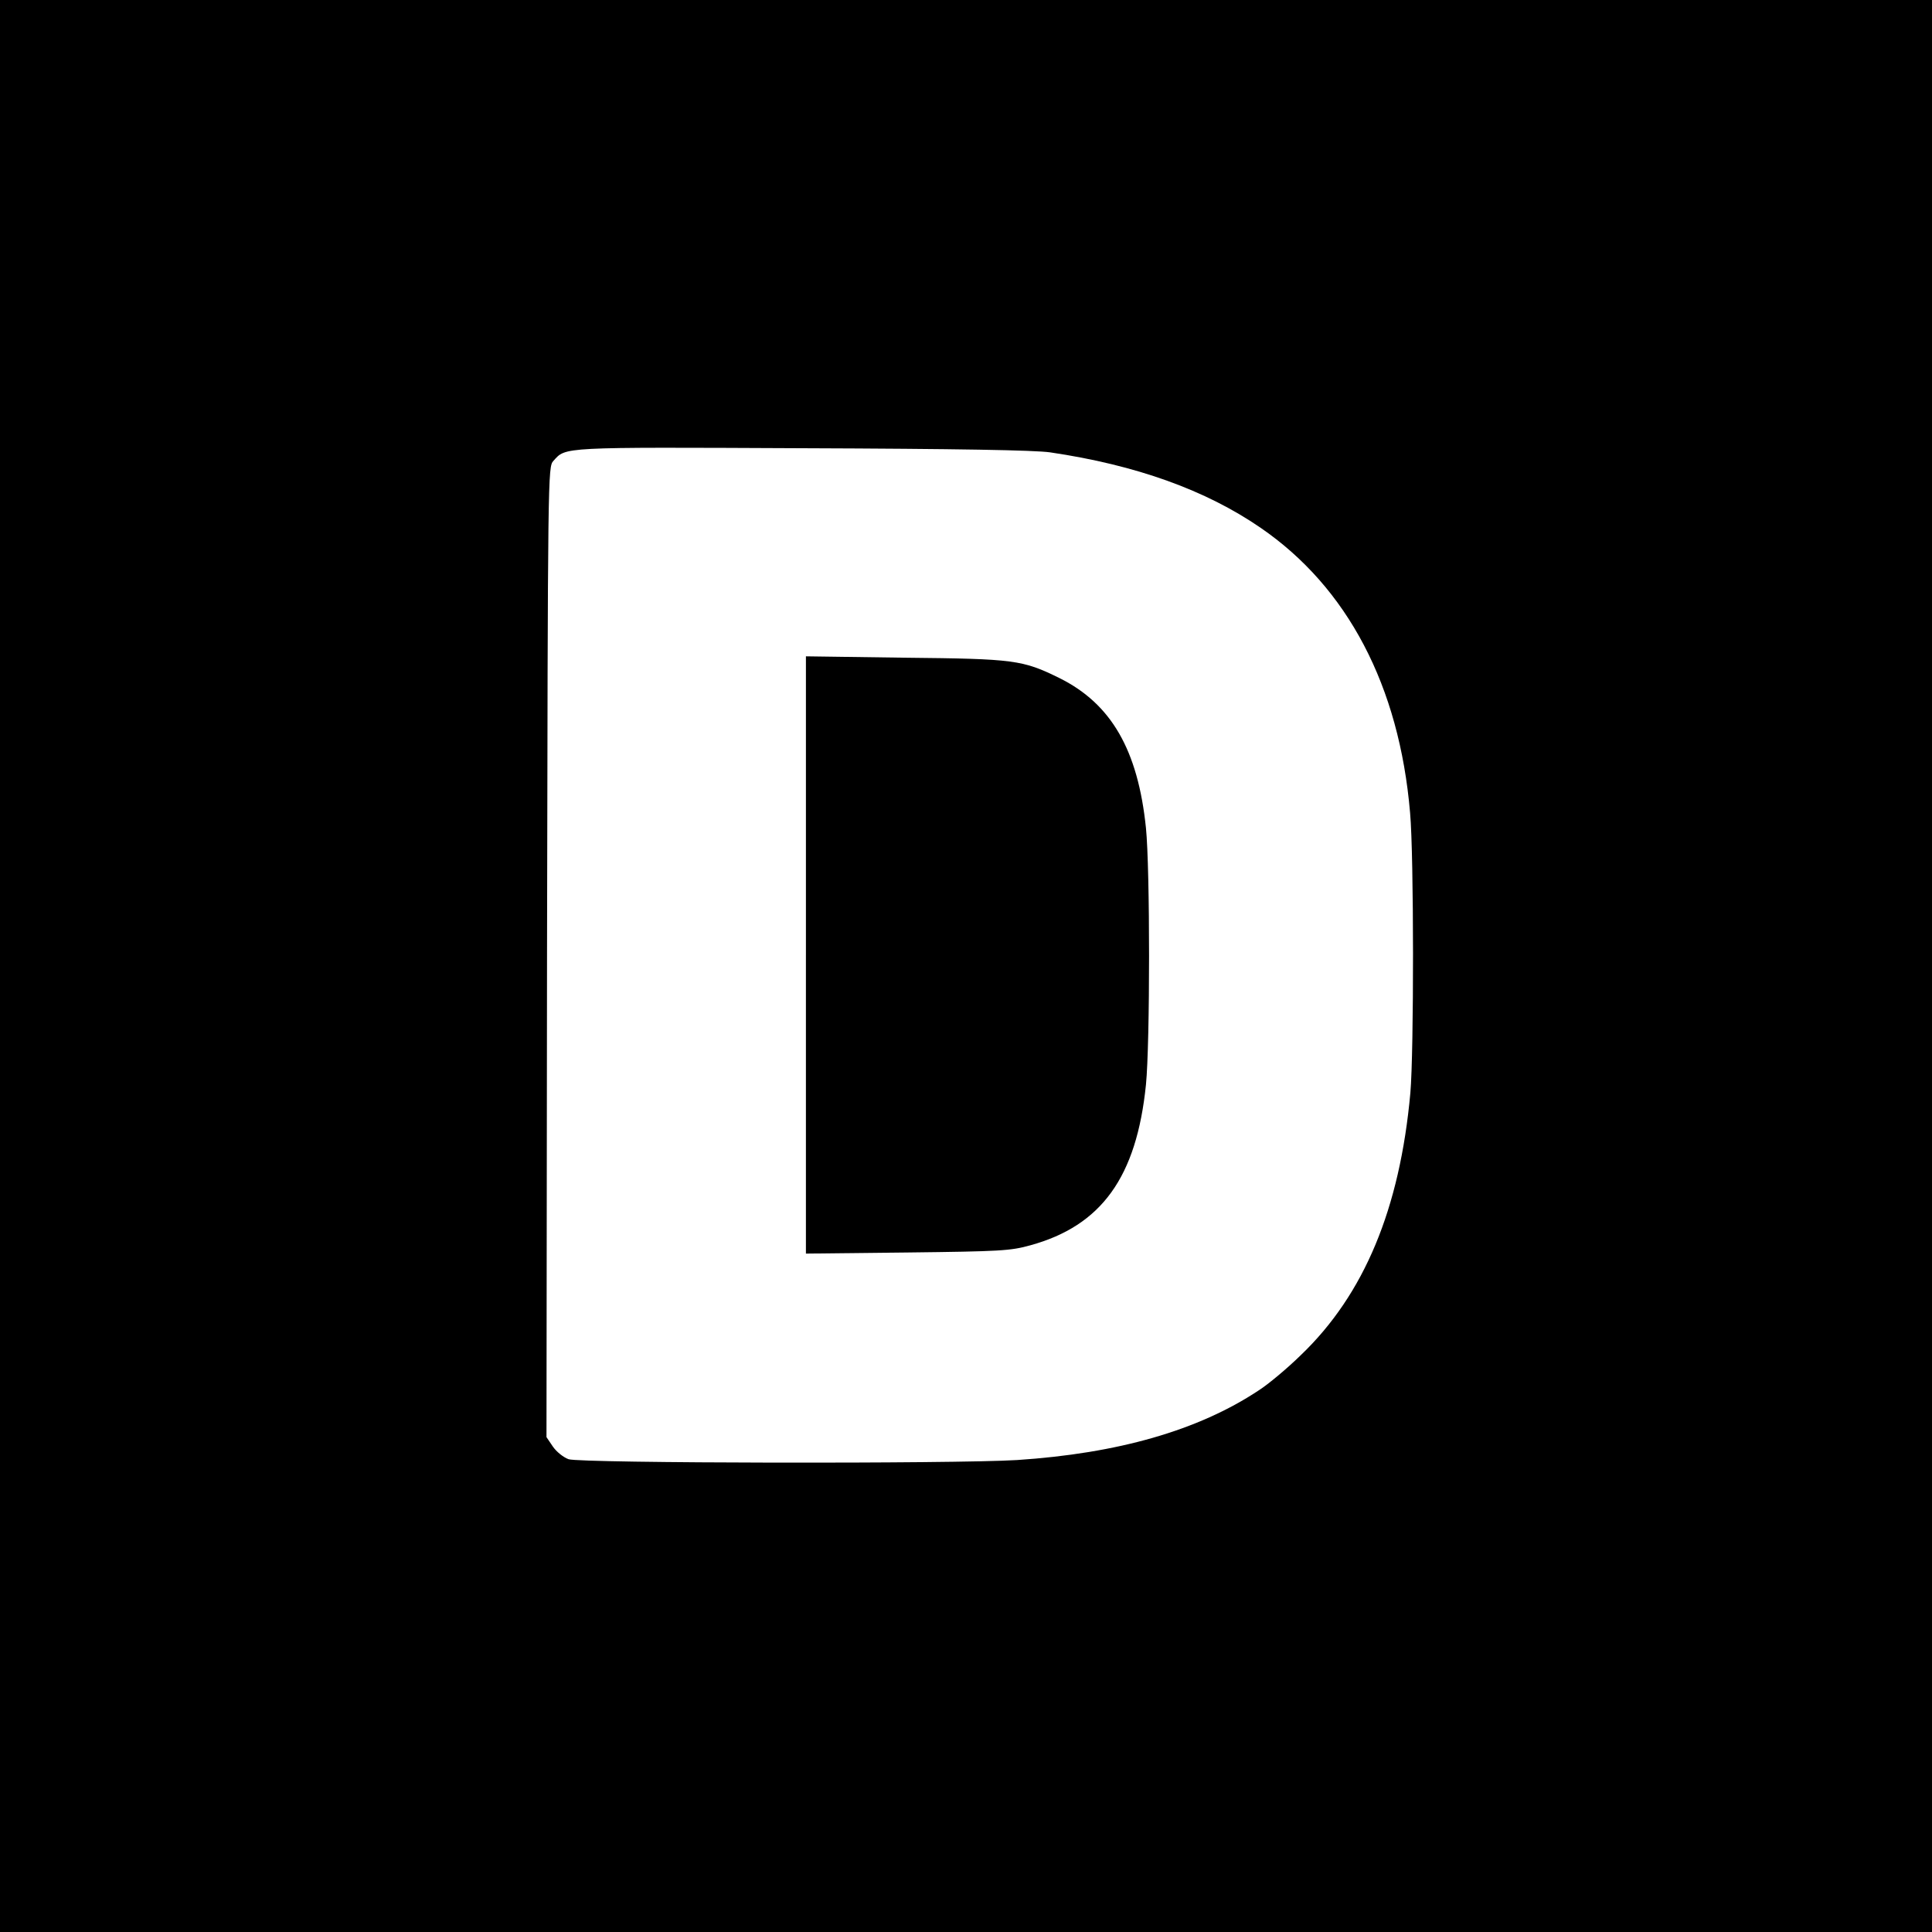
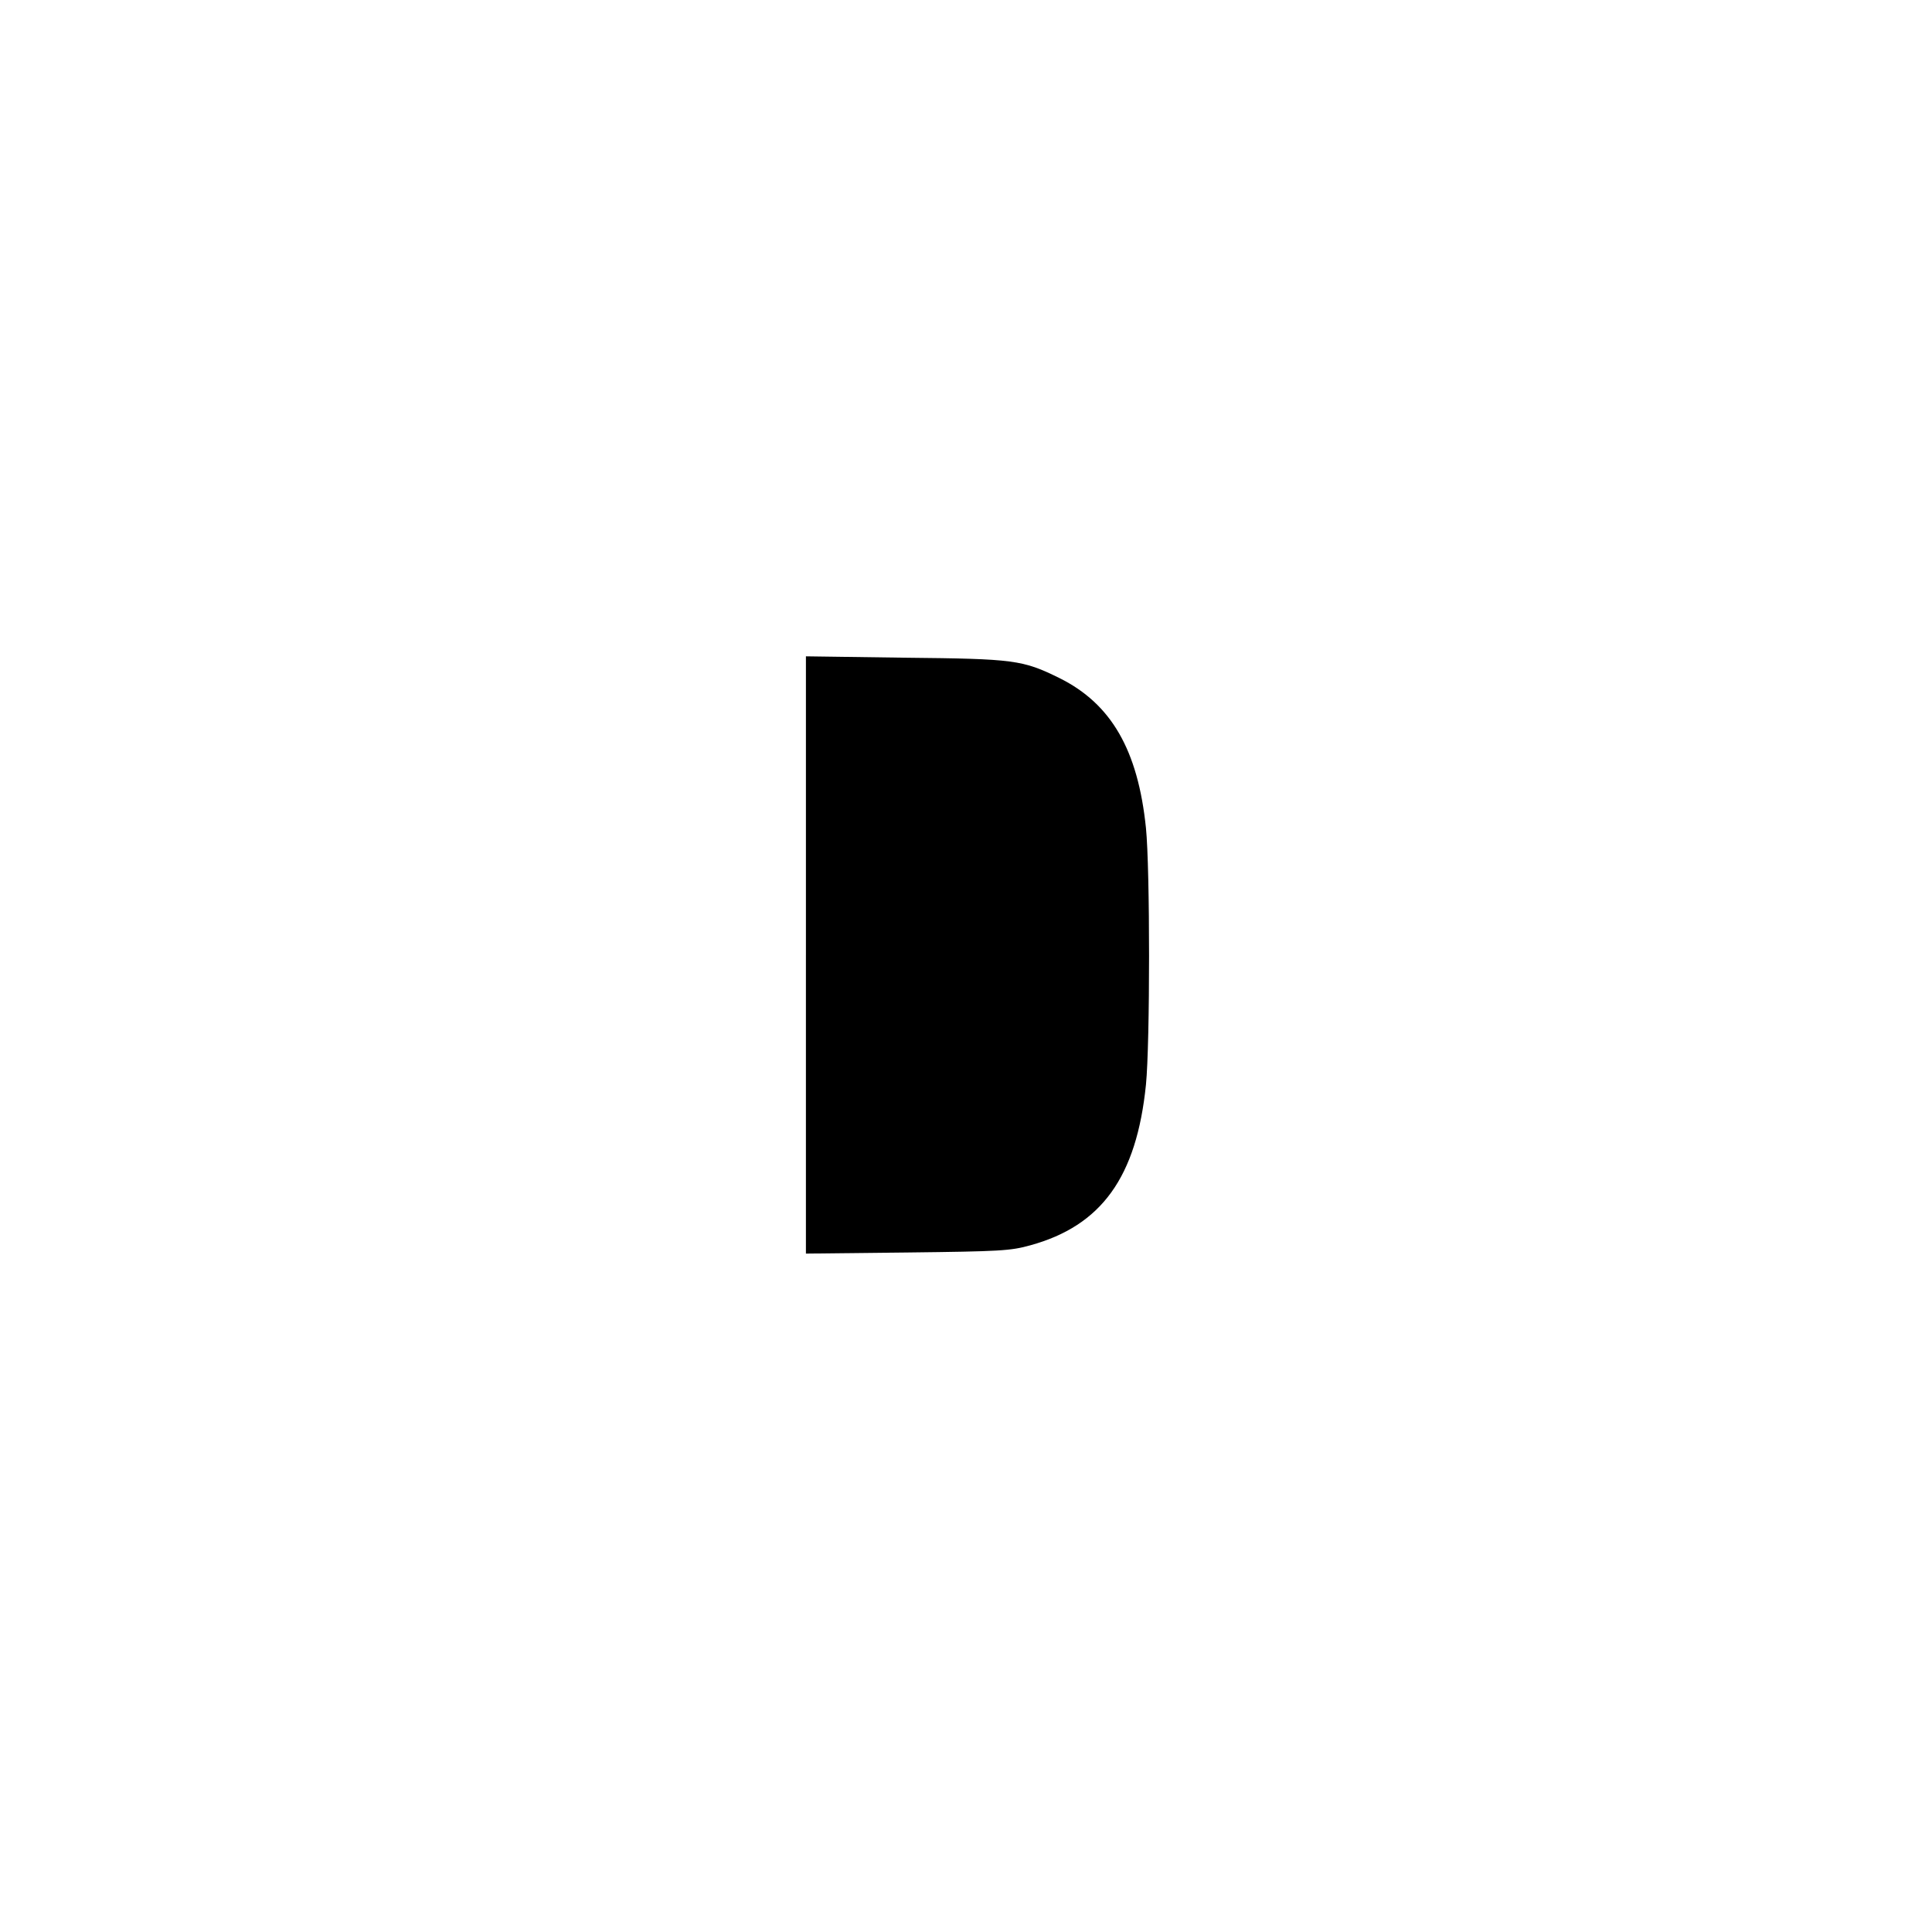
<svg xmlns="http://www.w3.org/2000/svg" version="1.0" width="700pt" height="700pt" viewBox="0 0 700 700" preserveAspectRatio="xMidYMid meet">
  <g transform="translate(0,700) scale(0.1,-0.1)" fill="#000000" stroke="none">
-     <path d="M0 3500 l0 -3500 3500 0 3500 0 0 3500 0 3500 -3500 0 -3500 0 0 -3500z m3805 1861 c312 -46 564 -137 762 -273 315 -216 503 -573 542 -1033 14 -155 14 -866 1 -1015 -38 -419 -167 -730 -397 -950 -48 -47 -117 -105 -153 -128 -219 -145 -510 -228 -875 -252 -225 -14 -1581 -12 -1625 3 -19 7 -44 27 -57 46 l-23 34 2 1758 c3 1741 3 1757 23 1779 46 51 21 50 900 46 567 -2 845 -7 900 -15z" />
    <path d="M2920 3540 l0 -1082 368 4 c337 4 373 6 445 26 258 71 385 247 419 582 15 151 15 782 0 930 -29 283 -126 450 -313 543 -134 66 -163 70 -561 74 l-358 5 0 -1082z" />
  </g>
</svg>